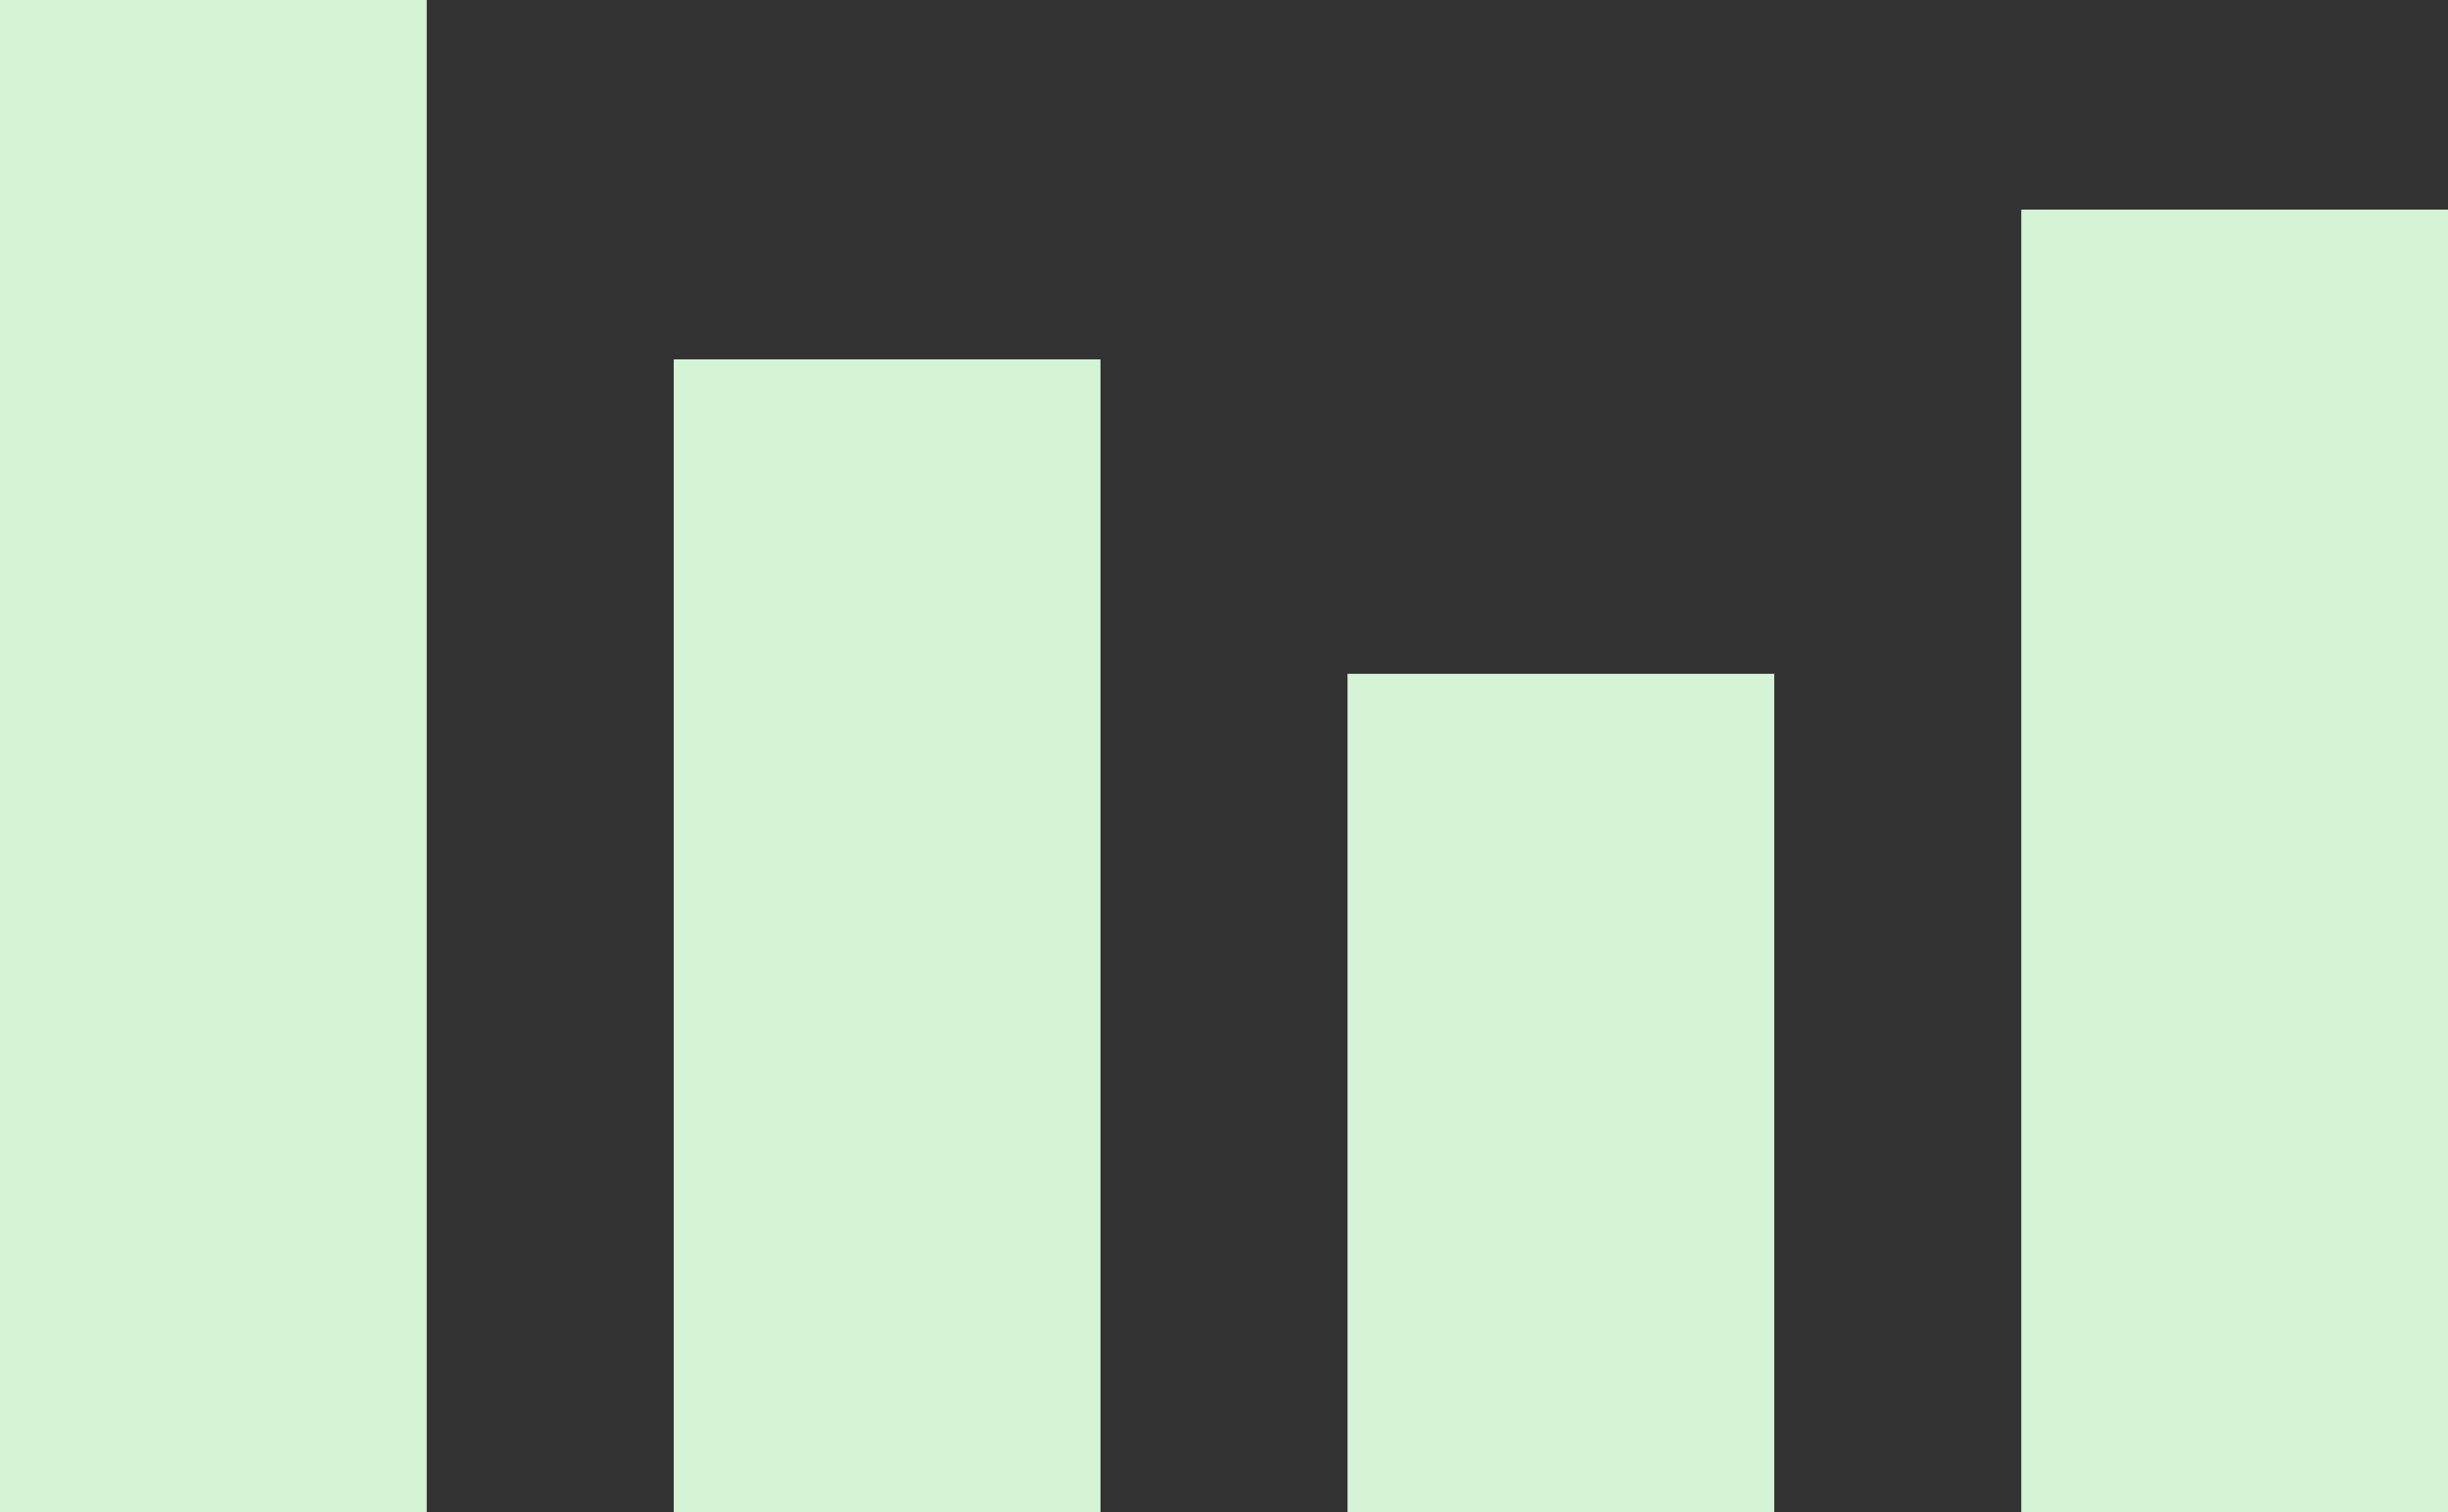
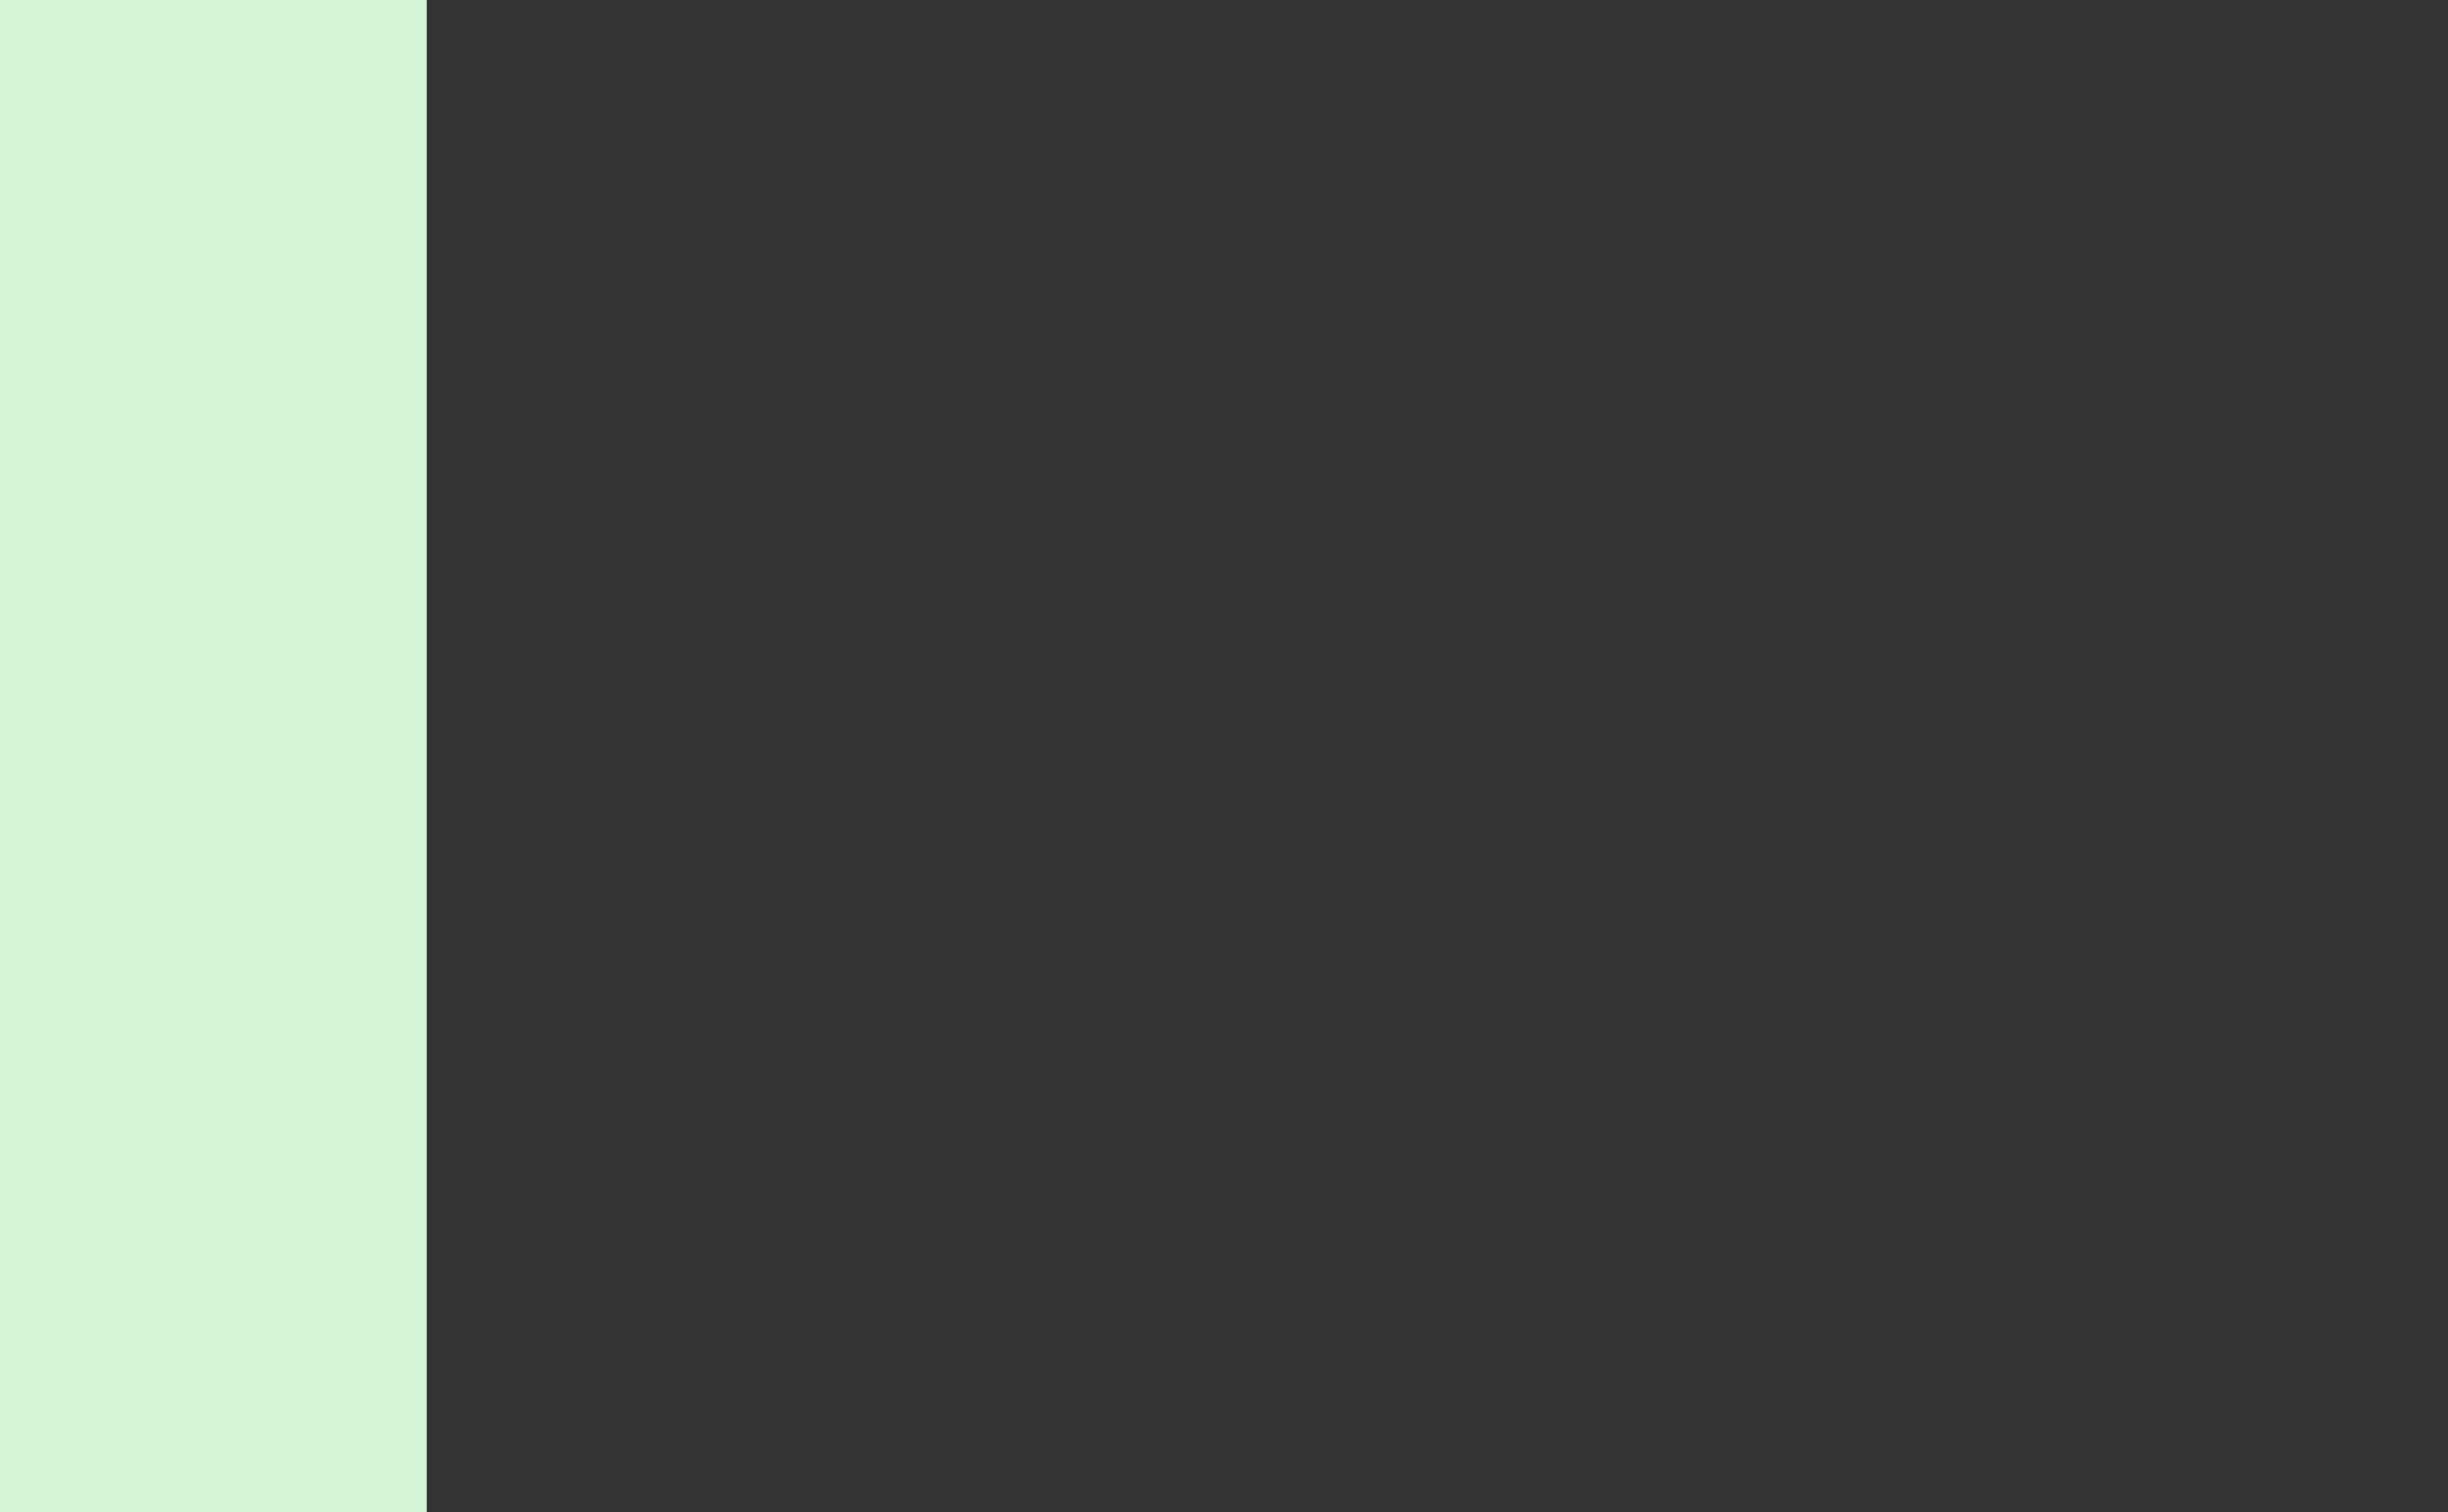
<svg xmlns="http://www.w3.org/2000/svg" id="_レイヤー_2" version="1.1" viewBox="0 0 327 202">
  <rect x="0" y="0" width="327" height="202" fill="#333333" stroke="none" />
  <defs>
    <style>
      .st0 {
        fill: #d4f4d5;
      }
    </style>
  </defs>
  <g id="_レイヤー_1-2">
    <g>
      <rect class="st0" width="57" height="202" />
-       <rect class="st0" x="270" y="28" width="57" height="174" />
-       <rect class="st0" x="90" y="48" width="57" height="154" />
-       <rect class="st0" x="180" y="90" width="57" height="112" />
    </g>
  </g>
</svg>